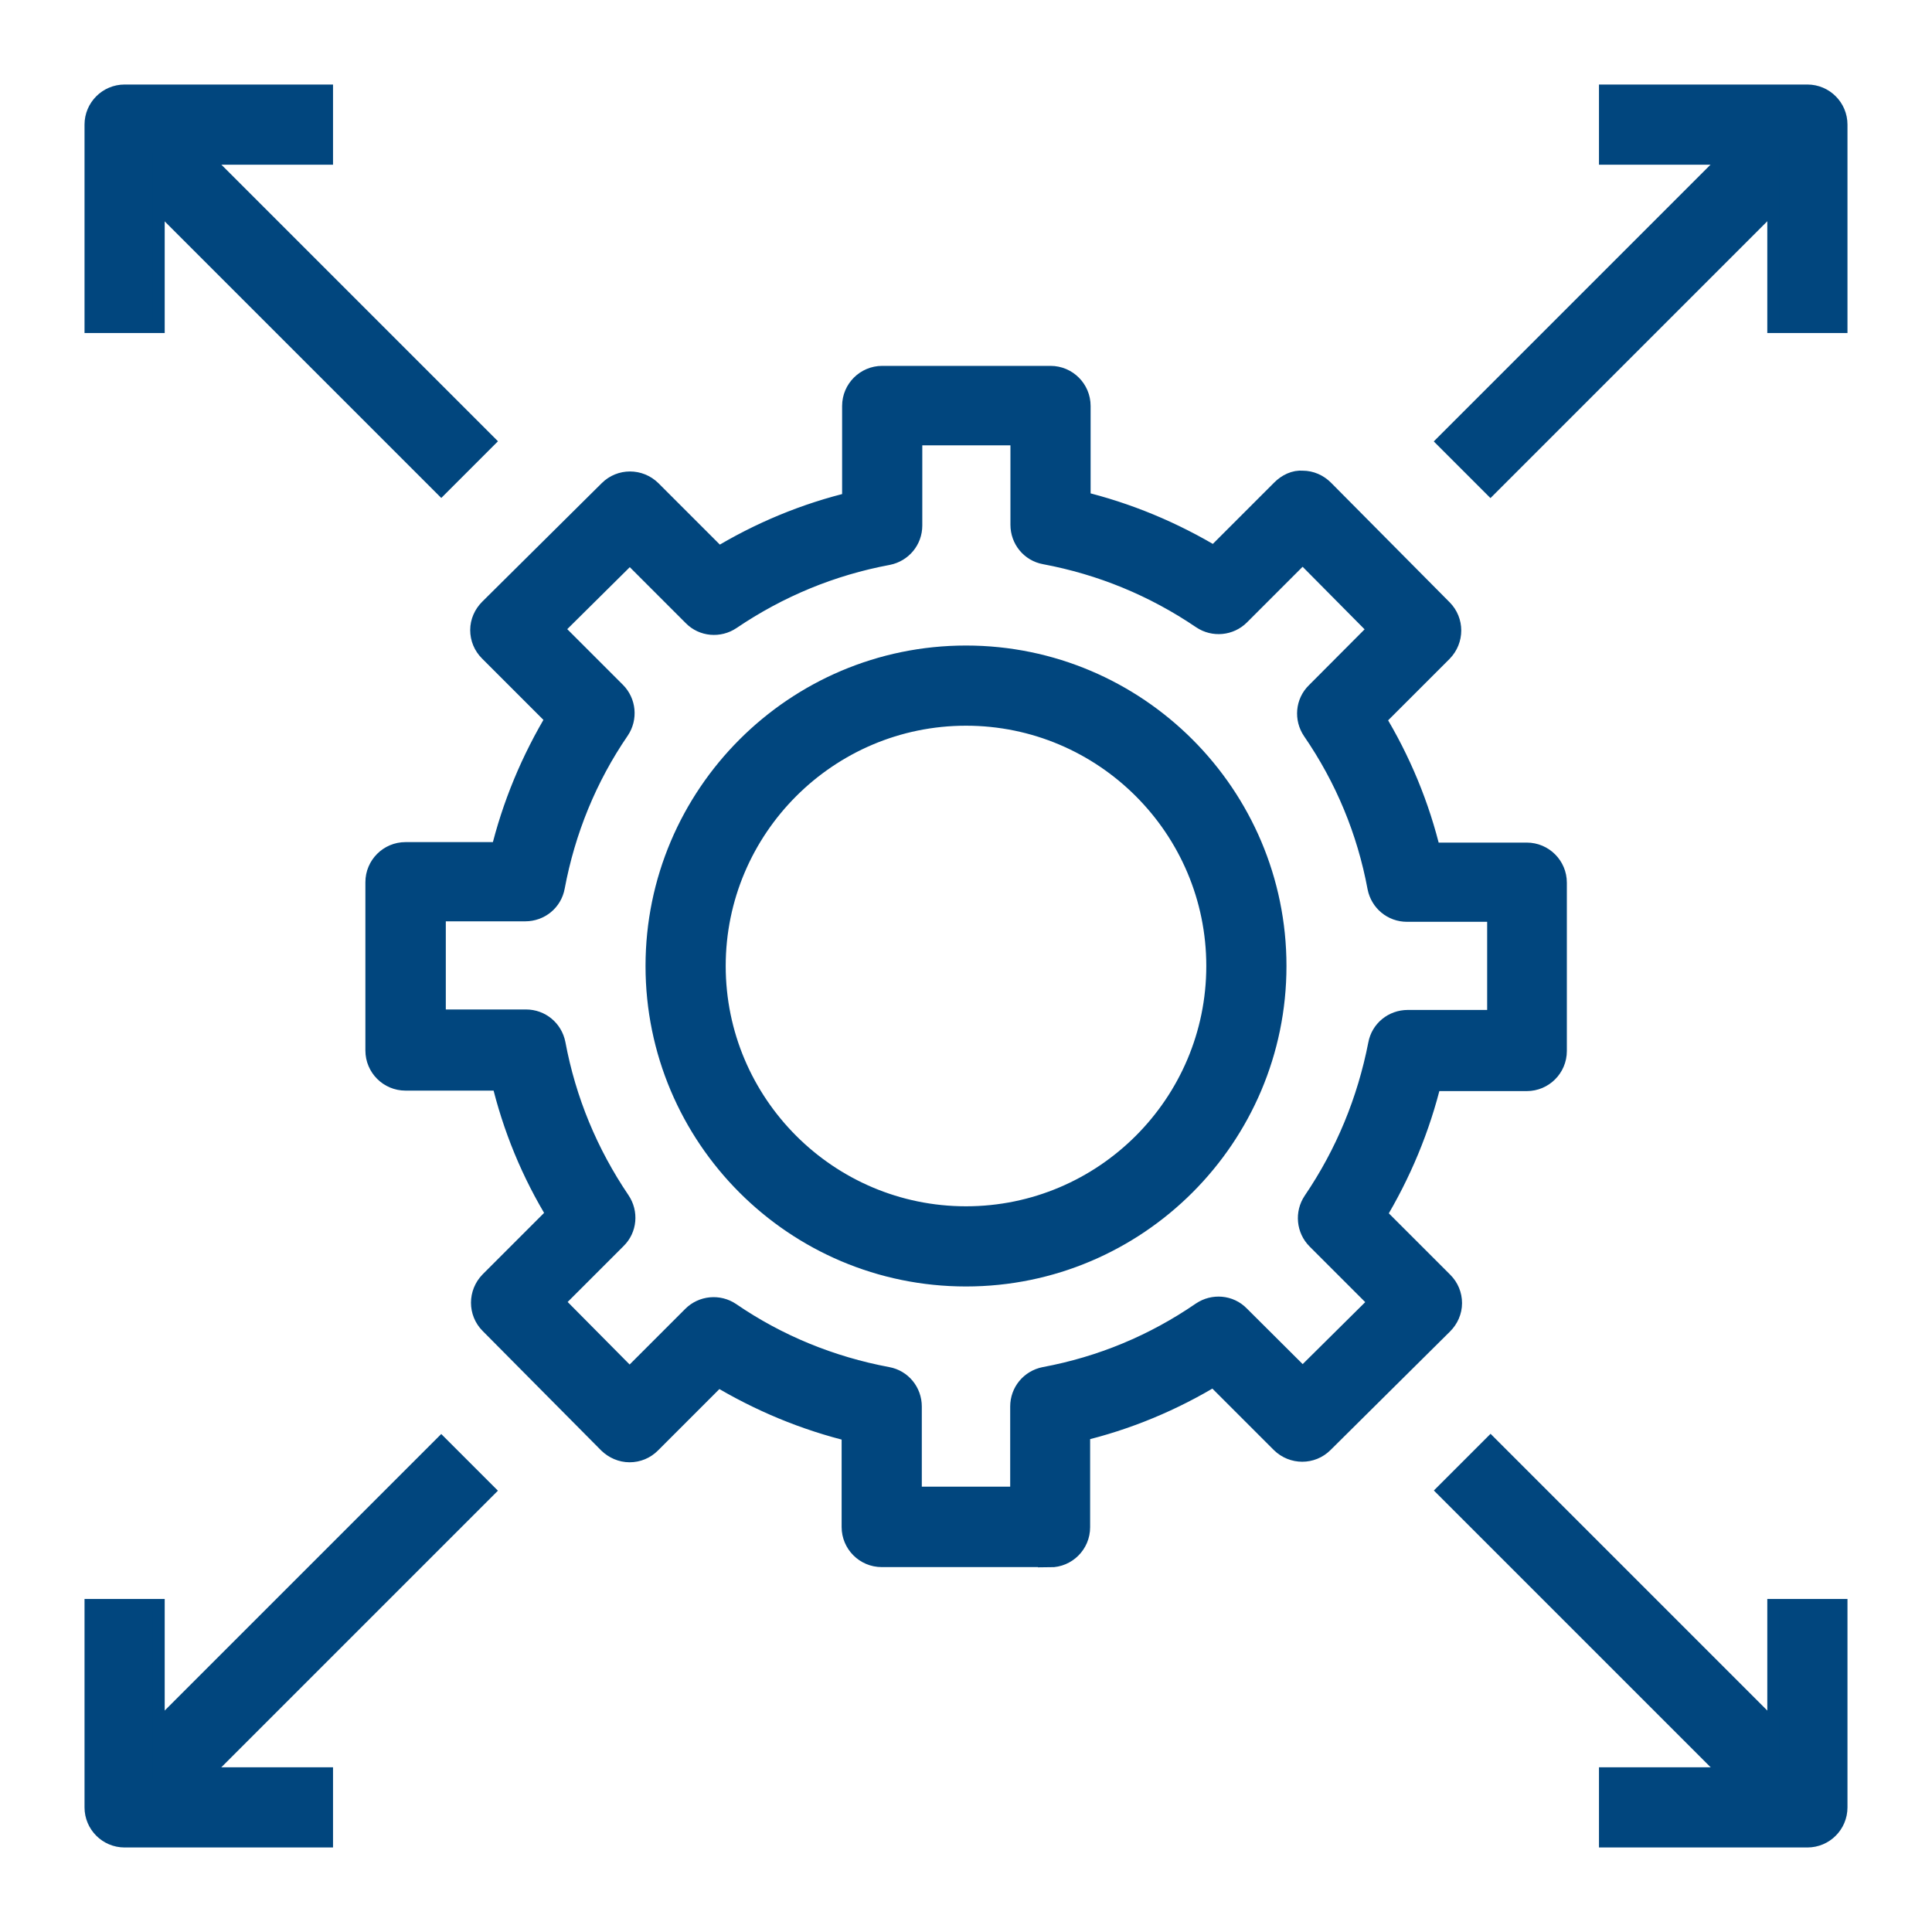
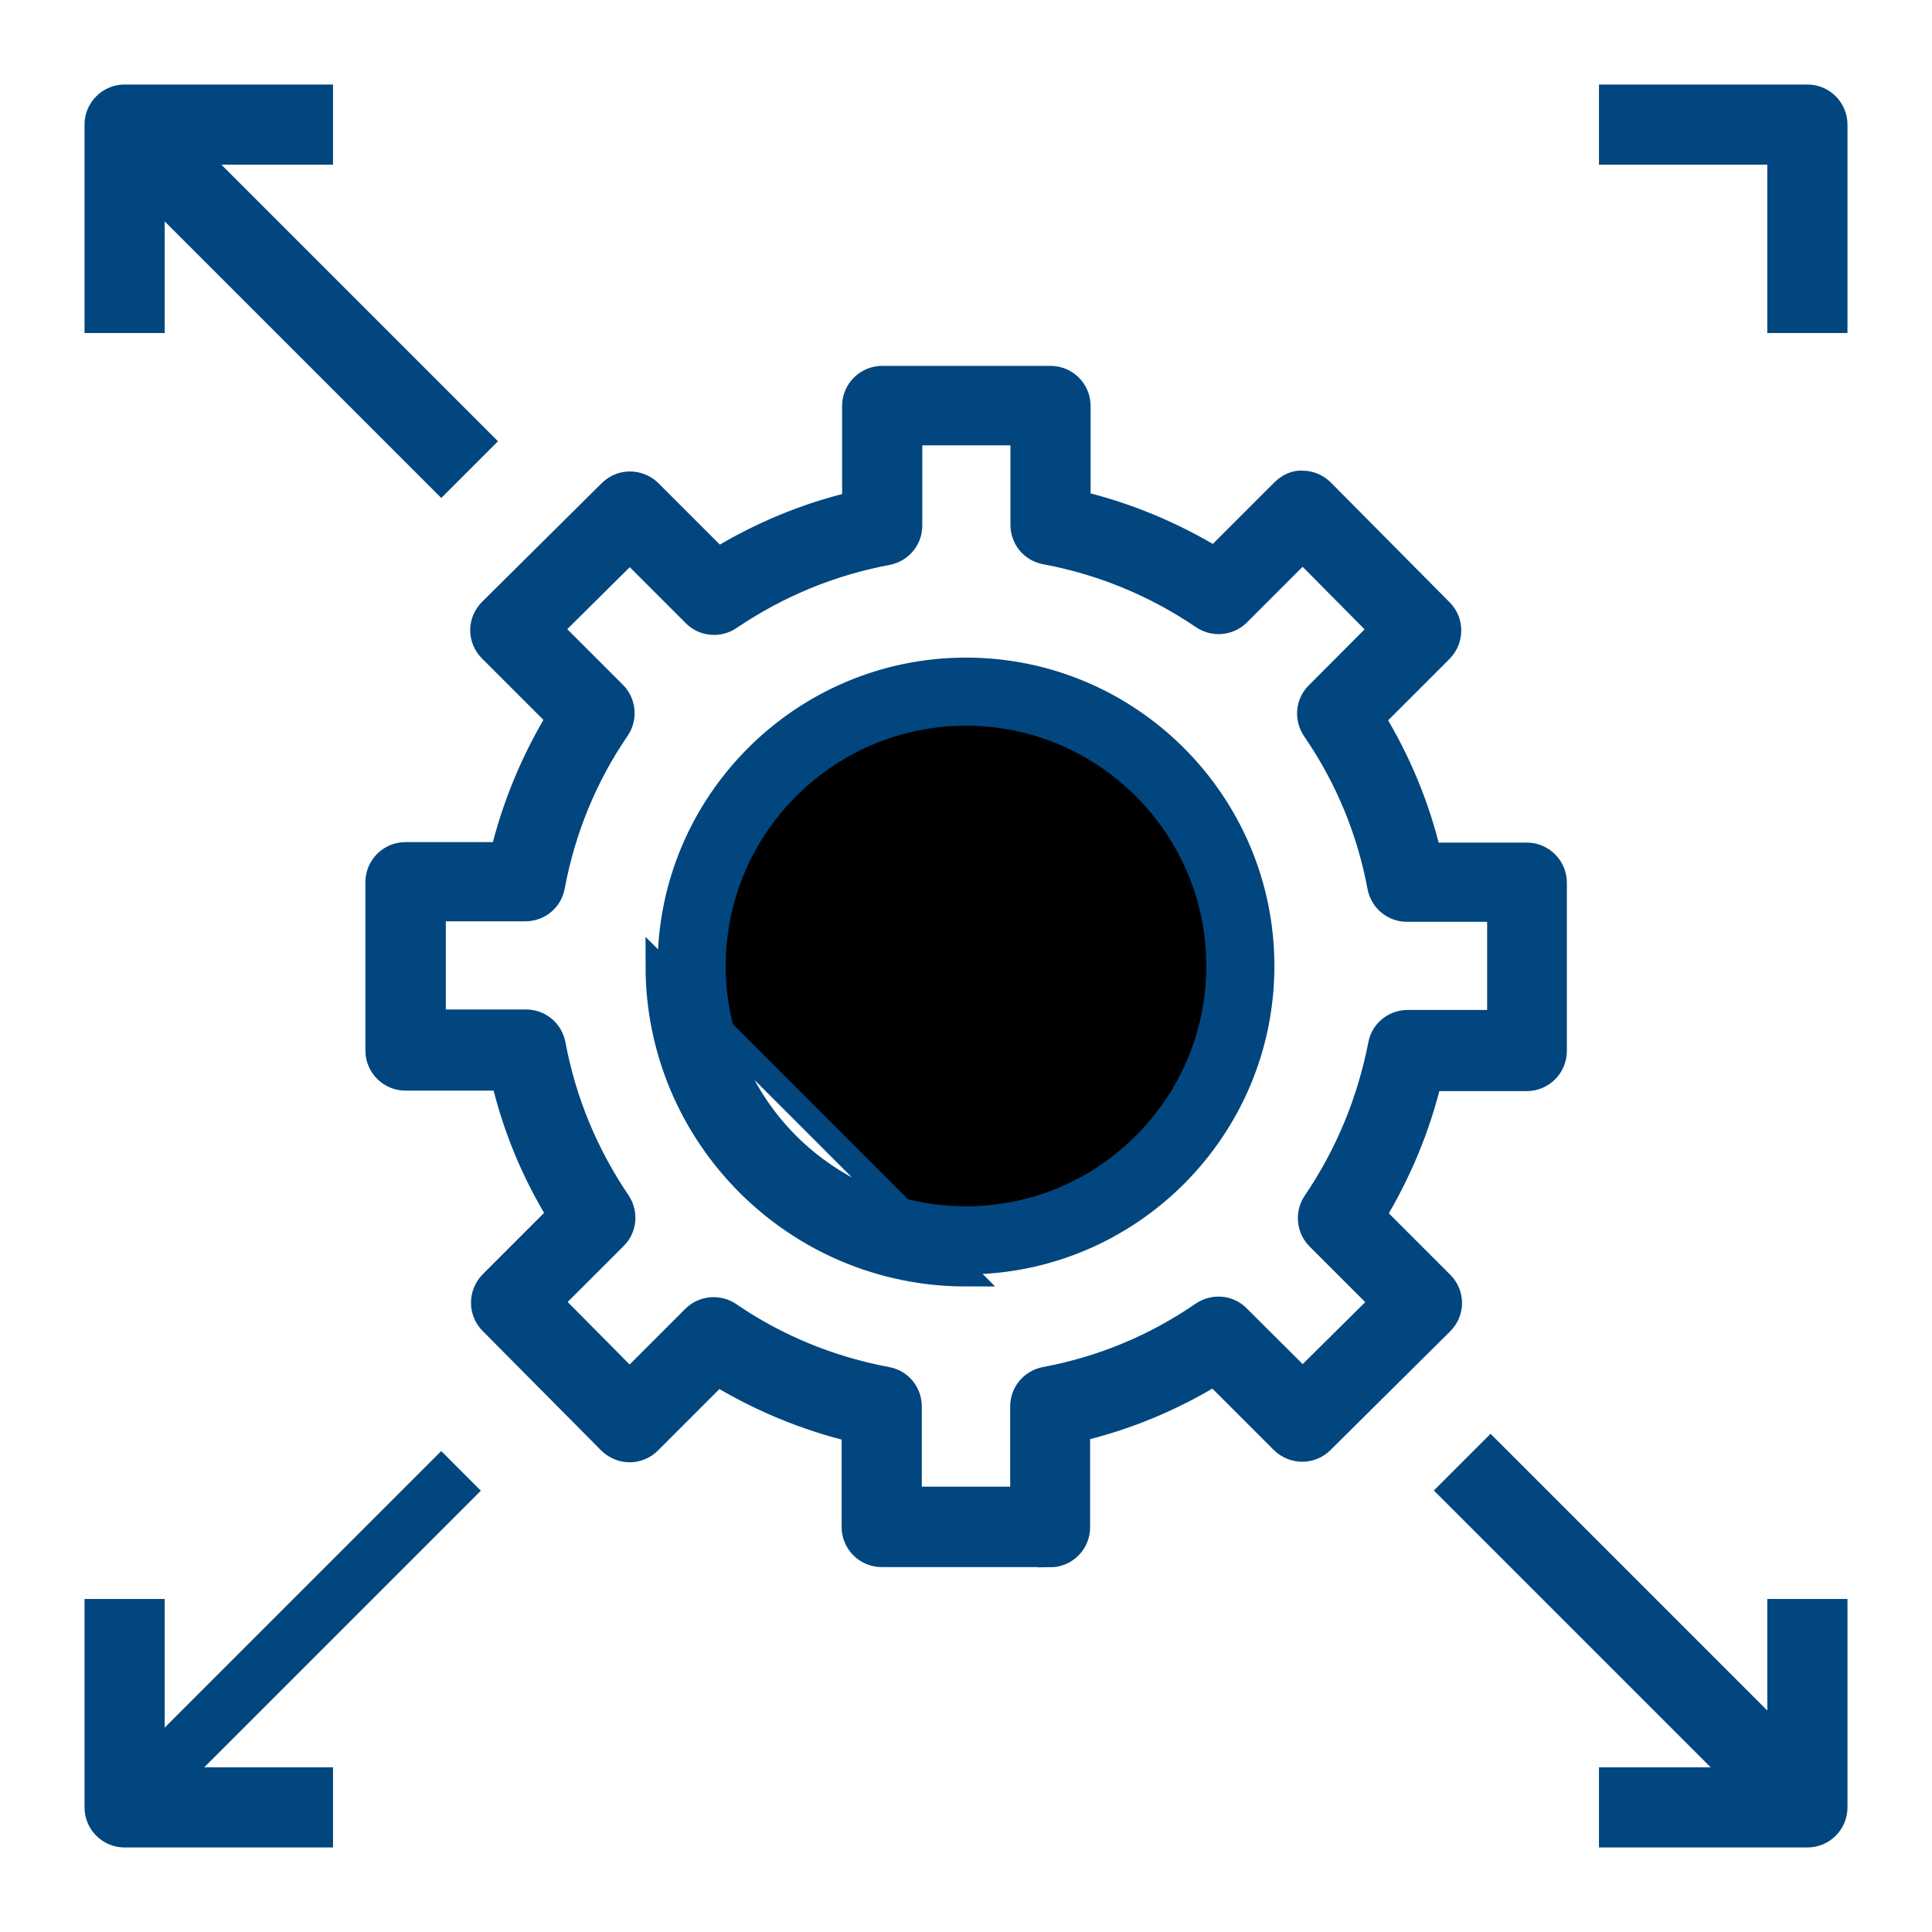
<svg xmlns="http://www.w3.org/2000/svg" id="Layer_1" viewBox="0 0 80 80">
  <defs>
    <style> .cls-1 { stroke-miterlimit: 10; stroke-width: 1px; } .cls-1, .cls-2 { stroke: #01467e; } .cls-2 { stroke-miterlimit: 10; } .cls-3 { fill: #01467e; } </style>
  </defs>
  <g>
    <path class="cls-2" d="M43.48,64.39h-6.97c-.64,0-1.16-.52-1.16-1.16v-4.01c-2-.48-3.89-1.27-5.64-2.33l-2.82,2.82c-.22.22-.51.34-.82.34h0c-.31,0-.6-.13-.82-.34l-4.91-4.95c-.45-.45-.45-1.18,0-1.64l2.82-2.82c-1.08-1.75-1.86-3.65-2.33-5.64h-4.04c-.64,0-1.16-.52-1.16-1.16v-6.97c0-.64.52-1.16,1.16-1.16h4.01c.48-2,1.27-3.89,2.33-5.64l-2.82-2.82c-.22-.22-.34-.51-.34-.82s.13-.6.35-.82l4.95-4.91c.45-.45,1.18-.45,1.64,0l2.82,2.82c1.75-1.07,3.65-1.86,5.64-2.33v-4.04c0-.64.52-1.16,1.16-1.16h6.97c.64,0,1.16.52,1.16,1.16v4.01c2,.48,3.89,1.27,5.64,2.33l2.82-2.82c.22-.22.52-.37.82-.34.31,0,.6.13.82.35l4.91,4.95c.45.45.45,1.18,0,1.64l-2.82,2.82c1.07,1.75,1.86,3.65,2.33,5.64h4.04c.64,0,1.16.52,1.16,1.16v6.97c0,.64-.52,1.16-1.16,1.16h-4.01c-.48,2-1.27,3.89-2.33,5.64l2.82,2.82c.22.22.34.51.34.82s-.13.6-.35.82l-4.95,4.91c-.45.45-1.18.45-1.64,0l-2.82-2.82c-1.75,1.07-3.65,1.86-5.64,2.33v4.04c0,.64-.52,1.16-1.16,1.16h0ZM37.68,62.06h4.65v-3.82c0-.56.39-1.03.94-1.14,2.36-.44,4.55-1.35,6.53-2.71.46-.31,1.08-.26,1.47.14l2.67,2.66,3.3-3.27-2.66-2.66c-.39-.39-.45-1.01-.14-1.47,1.35-1.99,2.25-4.18,2.71-6.53.1-.55.58-.94,1.14-.94h3.79v-4.65h-3.82c-.56,0-1.03-.39-1.14-.94-.44-2.36-1.35-4.55-2.71-6.53-.31-.46-.26-1.08.14-1.47l2.66-2.67-3.27-3.3-2.66,2.66c-.39.39-1.01.45-1.47.14-1.99-1.35-4.18-2.25-6.53-2.69-.55-.1-.94-.58-.94-1.14v-3.79h-4.65v3.82c0,.56-.39,1.03-.94,1.14-2.36.44-4.55,1.35-6.53,2.69-.46.31-1.08.26-1.47-.14l-2.67-2.67-3.3,3.27,2.66,2.66c.39.39.45,1.01.14,1.47-1.35,1.97-2.25,4.18-2.69,6.53-.1.55-.58.94-1.14.94h-3.79v4.65h3.82c.56,0,1.03.39,1.14.94.44,2.36,1.35,4.55,2.69,6.53.31.46.26,1.08-.14,1.47l-2.67,2.67,3.27,3.3,2.66-2.66c.39-.39,1.01-.45,1.47-.14,1.97,1.35,4.18,2.25,6.53,2.69.55.1.94.58.94,1.14v3.81Z" />
-     <path class="cls-2" d="M40,52.77c-7.05,0-12.77-5.73-12.77-12.77s5.73-12.77,12.77-12.77,12.77,5.73,12.77,12.77-5.73,12.77-12.77,12.77ZM40,29.55c-5.76,0-10.45,4.69-10.45,10.45s4.69,10.45,10.45,10.45,10.45-4.69,10.45-10.45-4.69-10.45-10.45-10.45Z" />
-     <rect class="cls-1" x="58.01" y="10.97" width="19.71" height="2.32" transform="translate(11.3 51.54) rotate(-45)" />
+     <path class="cls-2" d="M40,52.77c-7.05,0-12.77-5.73-12.77-12.77ZM40,29.55c-5.76,0-10.45,4.69-10.45,10.45s4.69,10.45,10.45,10.45,10.45-4.69,10.45-10.45-4.69-10.45-10.45-10.45Z" />
    <path class="cls-2" d="M76,13.29h-2.32v-6.97h-6.97v-2.32h8.13c.64,0,1.16.52,1.16,1.16v8.13Z" />
    <rect class="cls-1" x="10.96" y="2.27" width="2.32" height="19.71" transform="translate(-5.02 12.12) rotate(-45)" />
    <path class="cls-2" d="M6.32,13.29h-2.32V5.16c0-.64.52-1.16,1.16-1.16h8.13v2.32h-6.97v6.97Z" />
    <rect class="cls-1" x="66.71" y="58.01" width="2.32" height="19.71" transform="translate(-28.11 67.87) rotate(-45)" />
    <path class="cls-2" d="M74.84,76h-8.13v-2.32h6.97v-6.97h2.32v8.13c0,.64-.52,1.16-1.16,1.16Z" />
-     <rect class="cls-1" x="2.27" y="66.72" width="19.71" height="2.32" transform="translate(-44.45 28.45) rotate(-45)" />
    <path class="cls-2" d="M13.29,76H5.16c-.64,0-1.16-.52-1.16-1.16v-8.13h2.32v6.97h6.97v2.32Z" />
  </g>
  <g>
    <path class="cls-3" d="M43.48,64.39h-6.97c-.64,0-1.16-.52-1.16-1.16v-4.01c-2-.48-3.89-1.27-5.64-2.33l-2.82,2.82c-.22.22-.51.34-.82.34h0c-.31,0-.6-.13-.82-.34l-4.91-4.95c-.45-.45-.45-1.18,0-1.64l2.82-2.82c-1.08-1.75-1.86-3.65-2.33-5.64h-4.04c-.64,0-1.16-.52-1.16-1.16v-6.97c0-.64.52-1.16,1.16-1.16h4.01c.48-2,1.27-3.89,2.33-5.64l-2.82-2.82c-.22-.22-.34-.51-.34-.82s.13-.6.35-.82l4.95-4.91c.45-.45,1.18-.45,1.64,0l2.82,2.82c1.75-1.07,3.65-1.86,5.64-2.33v-4.04c0-.64.52-1.16,1.16-1.16h6.97c.64,0,1.16.52,1.16,1.16v4.01c2,.48,3.89,1.27,5.64,2.33l2.82-2.82c.22-.22.52-.37.82-.34.31,0,.6.13.82.35l4.91,4.95c.45.45.45,1.18,0,1.64l-2.82,2.82c1.07,1.75,1.86,3.65,2.33,5.64h4.04c.64,0,1.16.52,1.16,1.16v6.97c0,.64-.52,1.16-1.16,1.16h-4.01c-.48,2-1.27,3.89-2.33,5.64l2.82,2.82c.22.22.34.51.34.82s-.13.6-.35.82l-4.95,4.91c-.45.45-1.18.45-1.64,0l-2.82-2.82c-1.75,1.07-3.65,1.86-5.64,2.33v4.04c0,.64-.52,1.16-1.16,1.16h0ZM37.68,62.06h4.65v-3.82c0-.56.39-1.03.94-1.14,2.36-.44,4.55-1.35,6.53-2.71.46-.31,1.08-.26,1.47.14l2.67,2.66,3.3-3.27-2.66-2.66c-.39-.39-.45-1.01-.14-1.47,1.35-1.99,2.25-4.18,2.71-6.53.1-.55.58-.94,1.14-.94h3.79v-4.65h-3.82c-.56,0-1.03-.39-1.14-.94-.44-2.36-1.35-4.55-2.71-6.53-.31-.46-.26-1.08.14-1.47l2.66-2.67-3.27-3.3-2.66,2.66c-.39.39-1.01.45-1.47.14-1.99-1.35-4.18-2.25-6.53-2.69-.55-.1-.94-.58-.94-1.14v-3.79h-4.65v3.82c0,.56-.39,1.03-.94,1.14-2.36.44-4.55,1.35-6.53,2.69-.46.31-1.08.26-1.47-.14l-2.67-2.67-3.3,3.27,2.66,2.66c.39.39.45,1.01.14,1.47-1.35,1.97-2.25,4.18-2.69,6.53-.1.55-.58.94-1.14.94h-3.79v4.65h3.82c.56,0,1.03.39,1.14.94.44,2.36,1.35,4.55,2.69,6.53.31.46.26,1.08-.14,1.47l-2.67,2.67,3.27,3.3,2.66-2.66c.39-.39,1.01-.45,1.47-.14,1.97,1.35,4.18,2.25,6.53,2.69.55.1.94.58.94,1.14v3.81Z" />
    <path class="cls-3" d="M40,52.77c-7.05,0-12.77-5.73-12.77-12.77s5.73-12.77,12.77-12.77,12.77,5.73,12.77,12.77-5.73,12.77-12.77,12.77ZM40,29.55c-5.76,0-10.45,4.69-10.45,10.45s4.69,10.45,10.45,10.45,10.45-4.69,10.45-10.45-4.69-10.45-10.45-10.45Z" />
-     <rect class="cls-3" x="58.01" y="10.97" width="19.71" height="2.32" transform="translate(11.3 51.54) rotate(-45)" />
    <path class="cls-3" d="M76,13.29h-2.32v-6.97h-6.97v-2.32h8.13c.64,0,1.16.52,1.16,1.16v8.13Z" />
    <rect class="cls-3" x="10.96" y="2.27" width="2.32" height="19.71" transform="translate(-5.02 12.12) rotate(-45)" />
    <path class="cls-3" d="M6.32,13.29h-2.32V5.16c0-.64.52-1.16,1.16-1.16h8.13v2.32h-6.97v6.97Z" />
    <rect class="cls-3" x="66.71" y="58.01" width="2.32" height="19.71" transform="translate(-28.11 67.87) rotate(-45)" />
    <path class="cls-3" d="M74.84,76h-8.13v-2.32h6.97v-6.97h2.32v8.13c0,.64-.52,1.16-1.16,1.16Z" />
    <rect class="cls-3" x="2.27" y="66.72" width="19.71" height="2.32" transform="translate(-44.45 28.45) rotate(-45)" />
    <path class="cls-3" d="M13.29,76H5.16c-.64,0-1.16-.52-1.16-1.16v-8.13h2.32v6.97h6.97v2.32Z" />
  </g>
</svg>